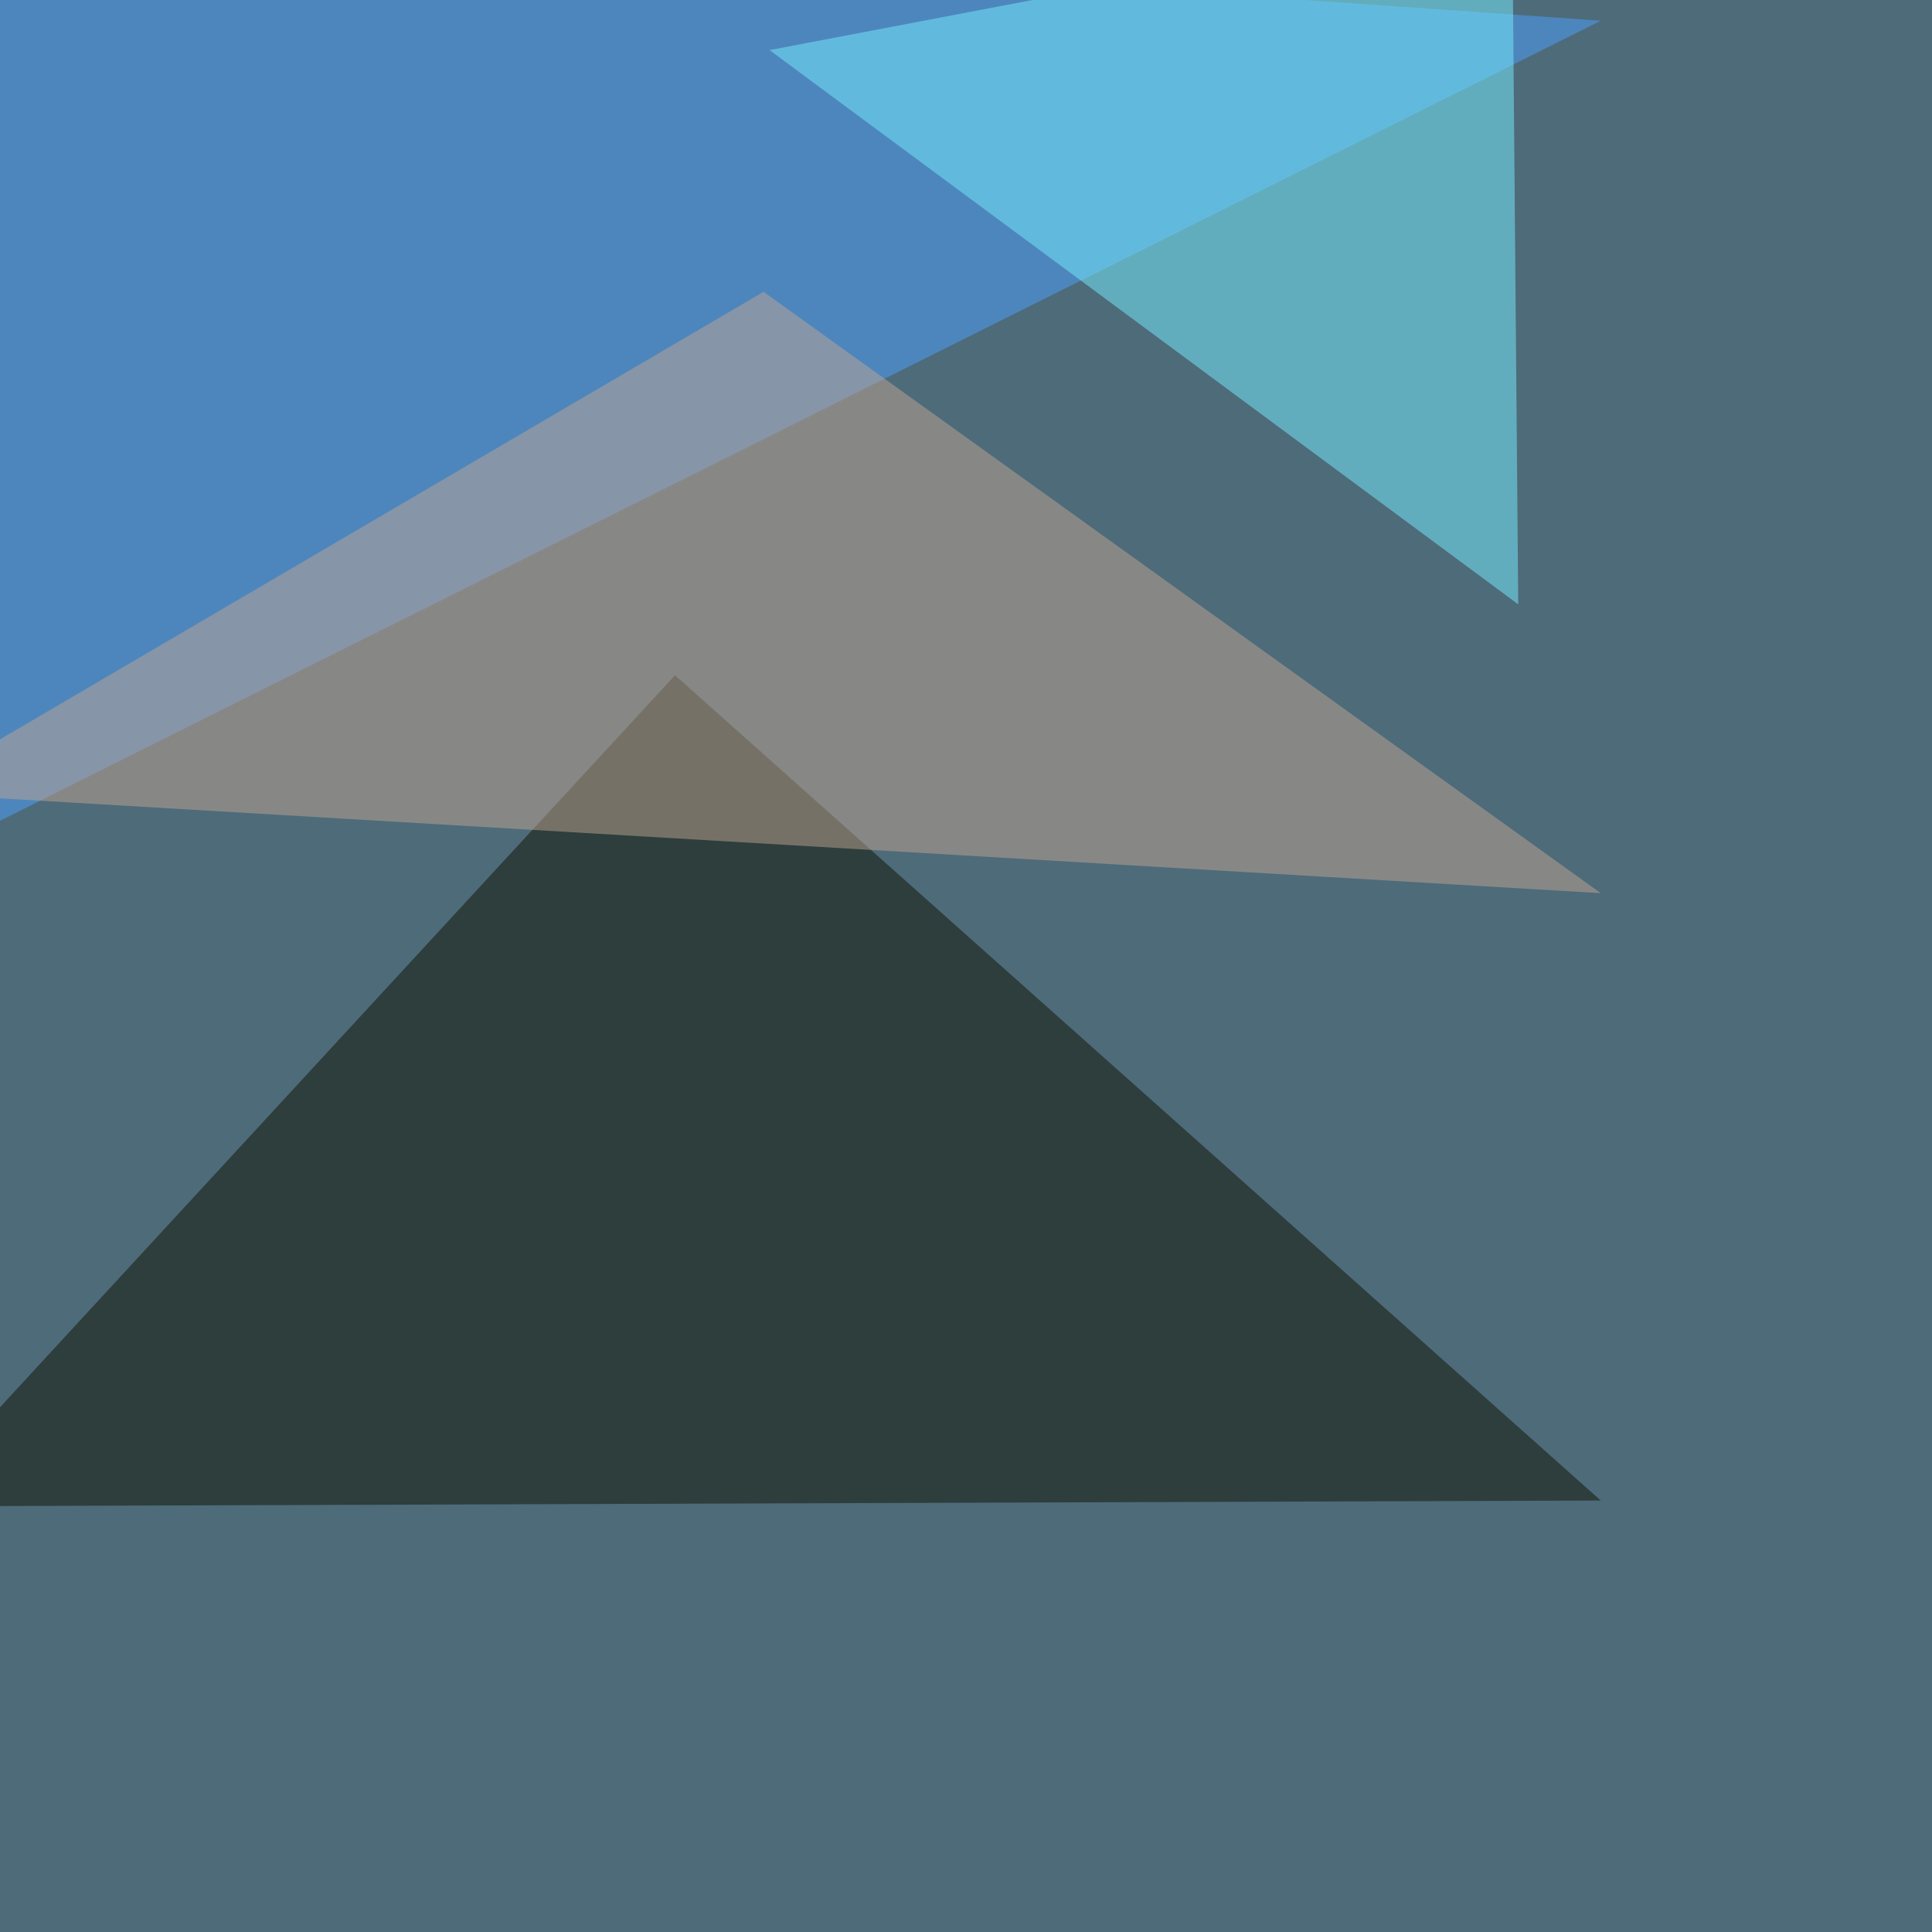
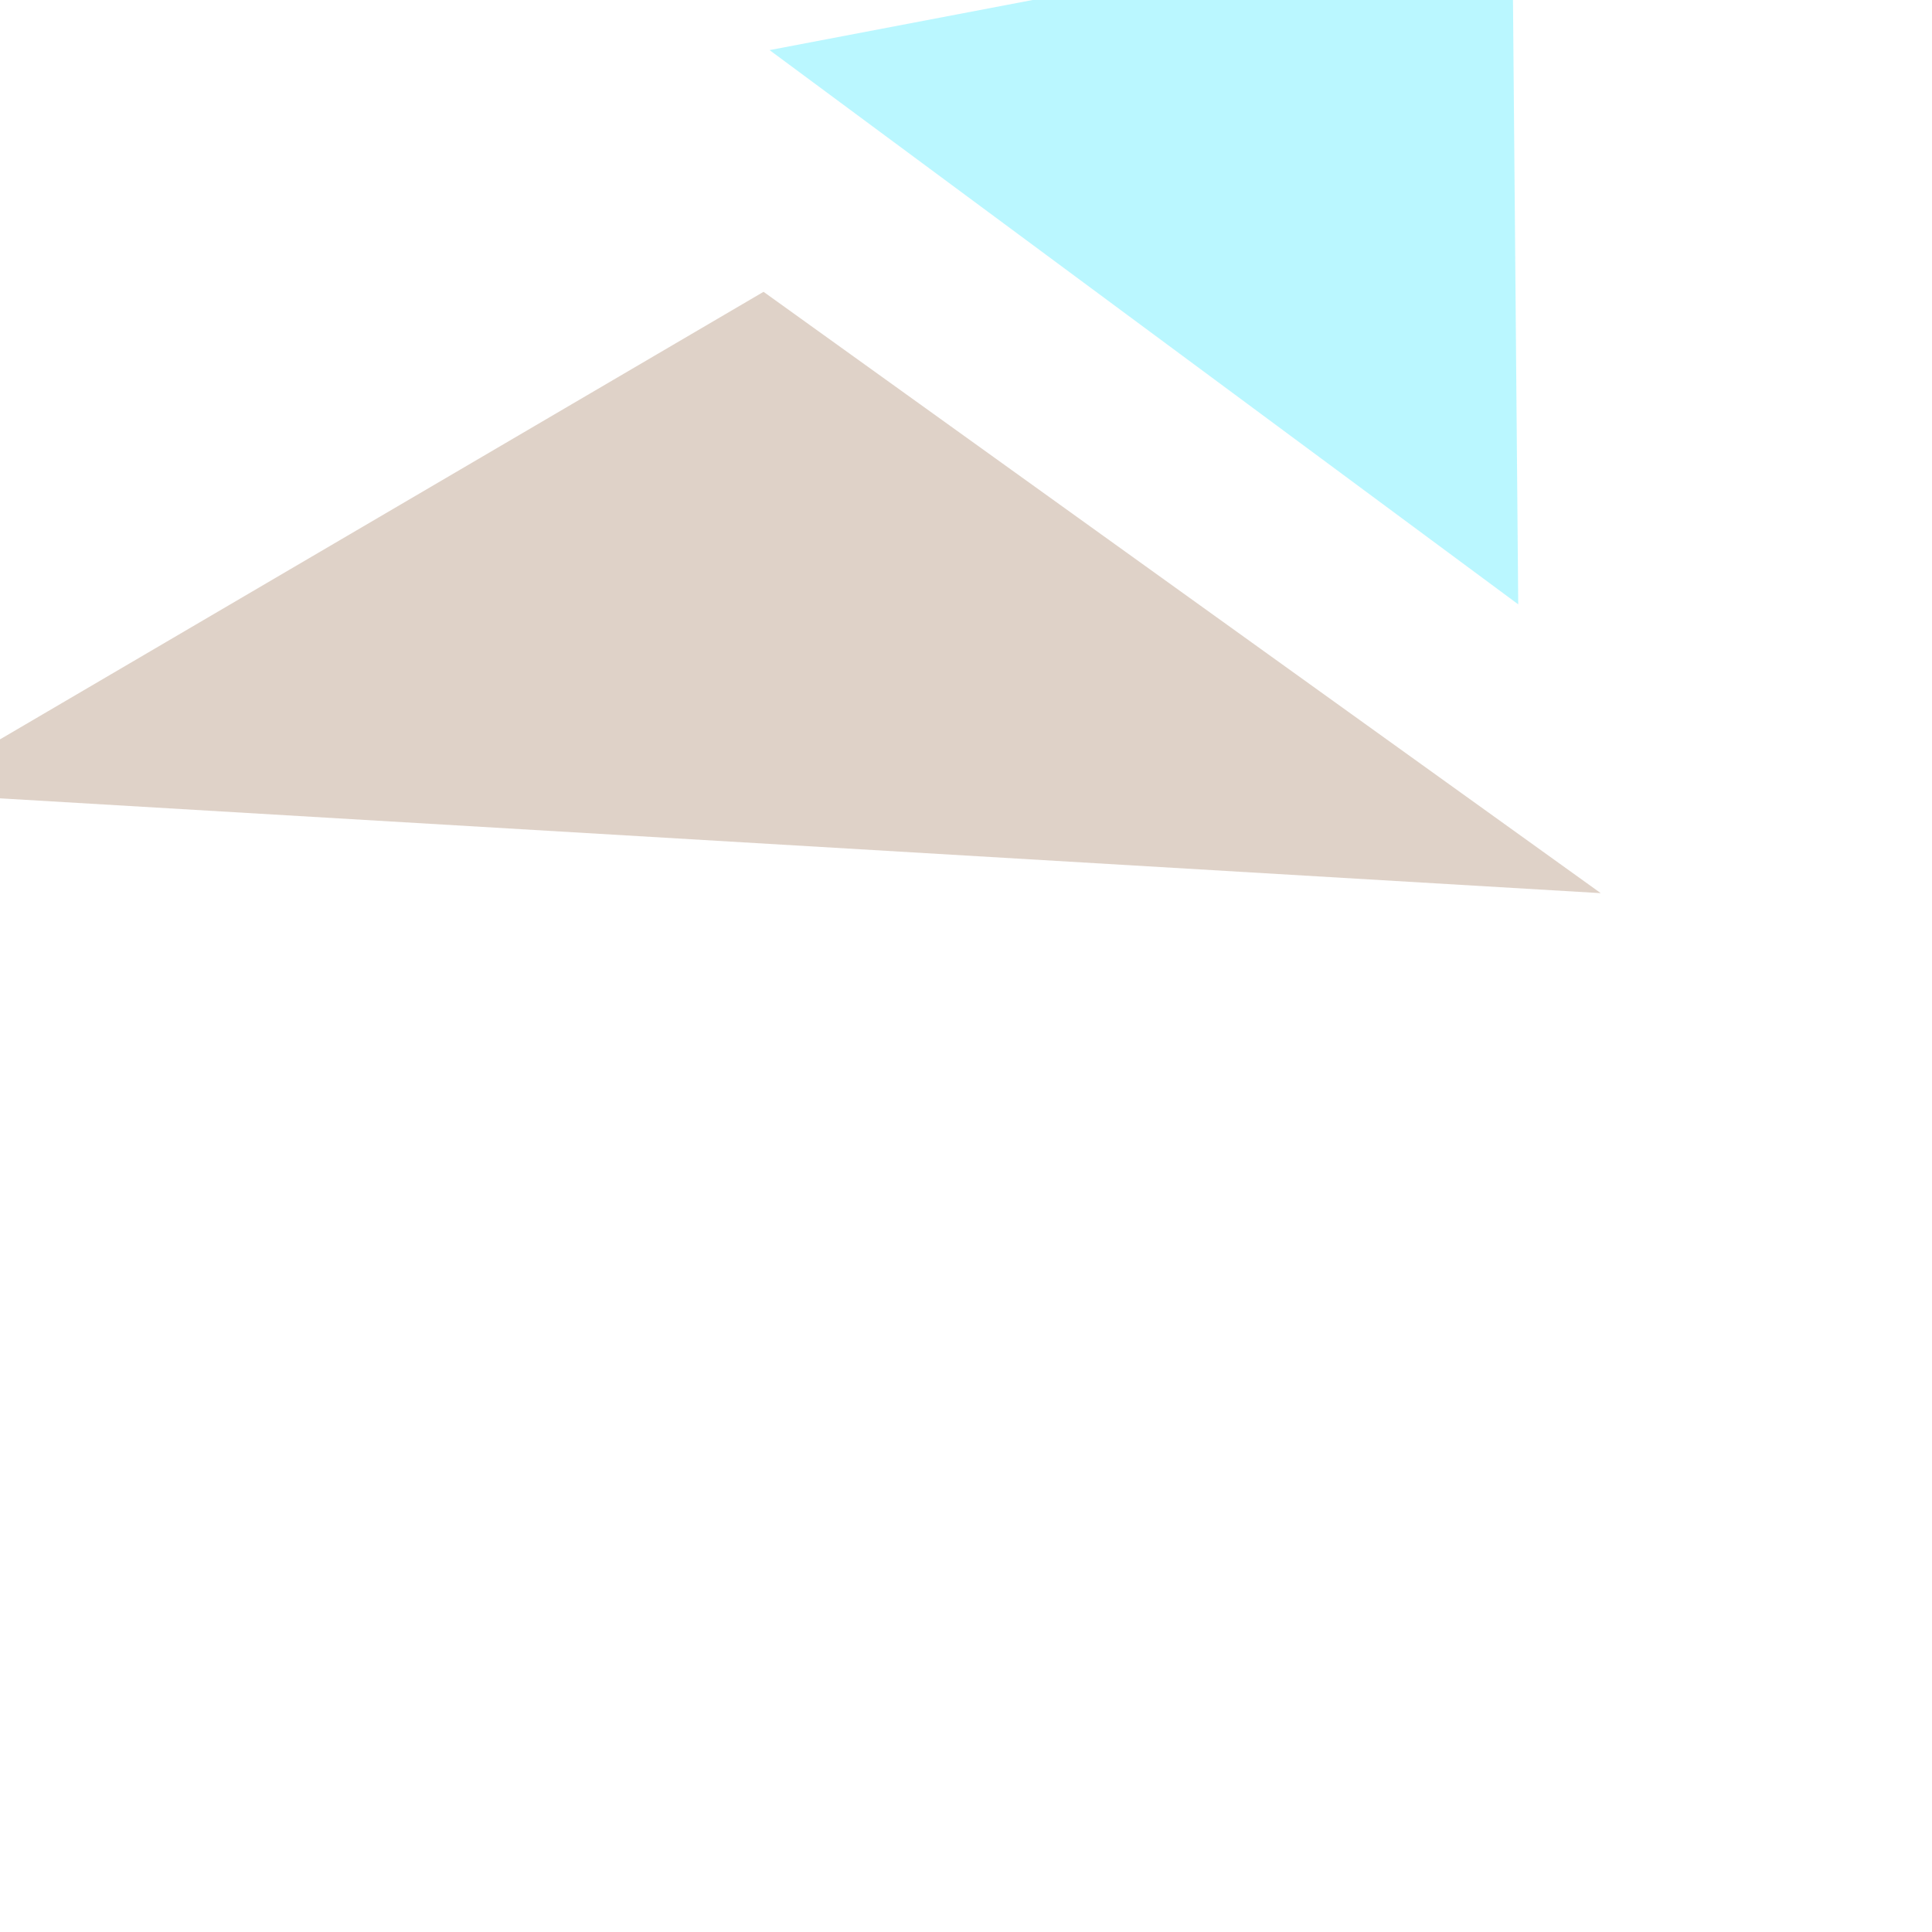
<svg xmlns="http://www.w3.org/2000/svg" width="960" height="960">
  <filter id="a">
    <feGaussianBlur stdDeviation="55" />
  </filter>
-   <rect width="100%" height="100%" fill="#4e6b7a" />
  <g filter="url(#a)">
    <g fill-opacity=".5">
-       <path fill="#0e1300" d="M-45.4 748.5l380.8-413 460 410.1z" />
-       <path fill="#4ca2ff" d="M795.4 10.3L-1.5-45.4v454z" />
+       <path fill="#0e1300" d="M-45.4 748.5z" />
      <path fill="#76f1ff" d="M754.4 300.3l-3-345.7-369 70.3z" />
      <path fill="#c1a793" d="M795.4 443.8L379.4 145-45.4 394z" />
    </g>
  </g>
</svg>